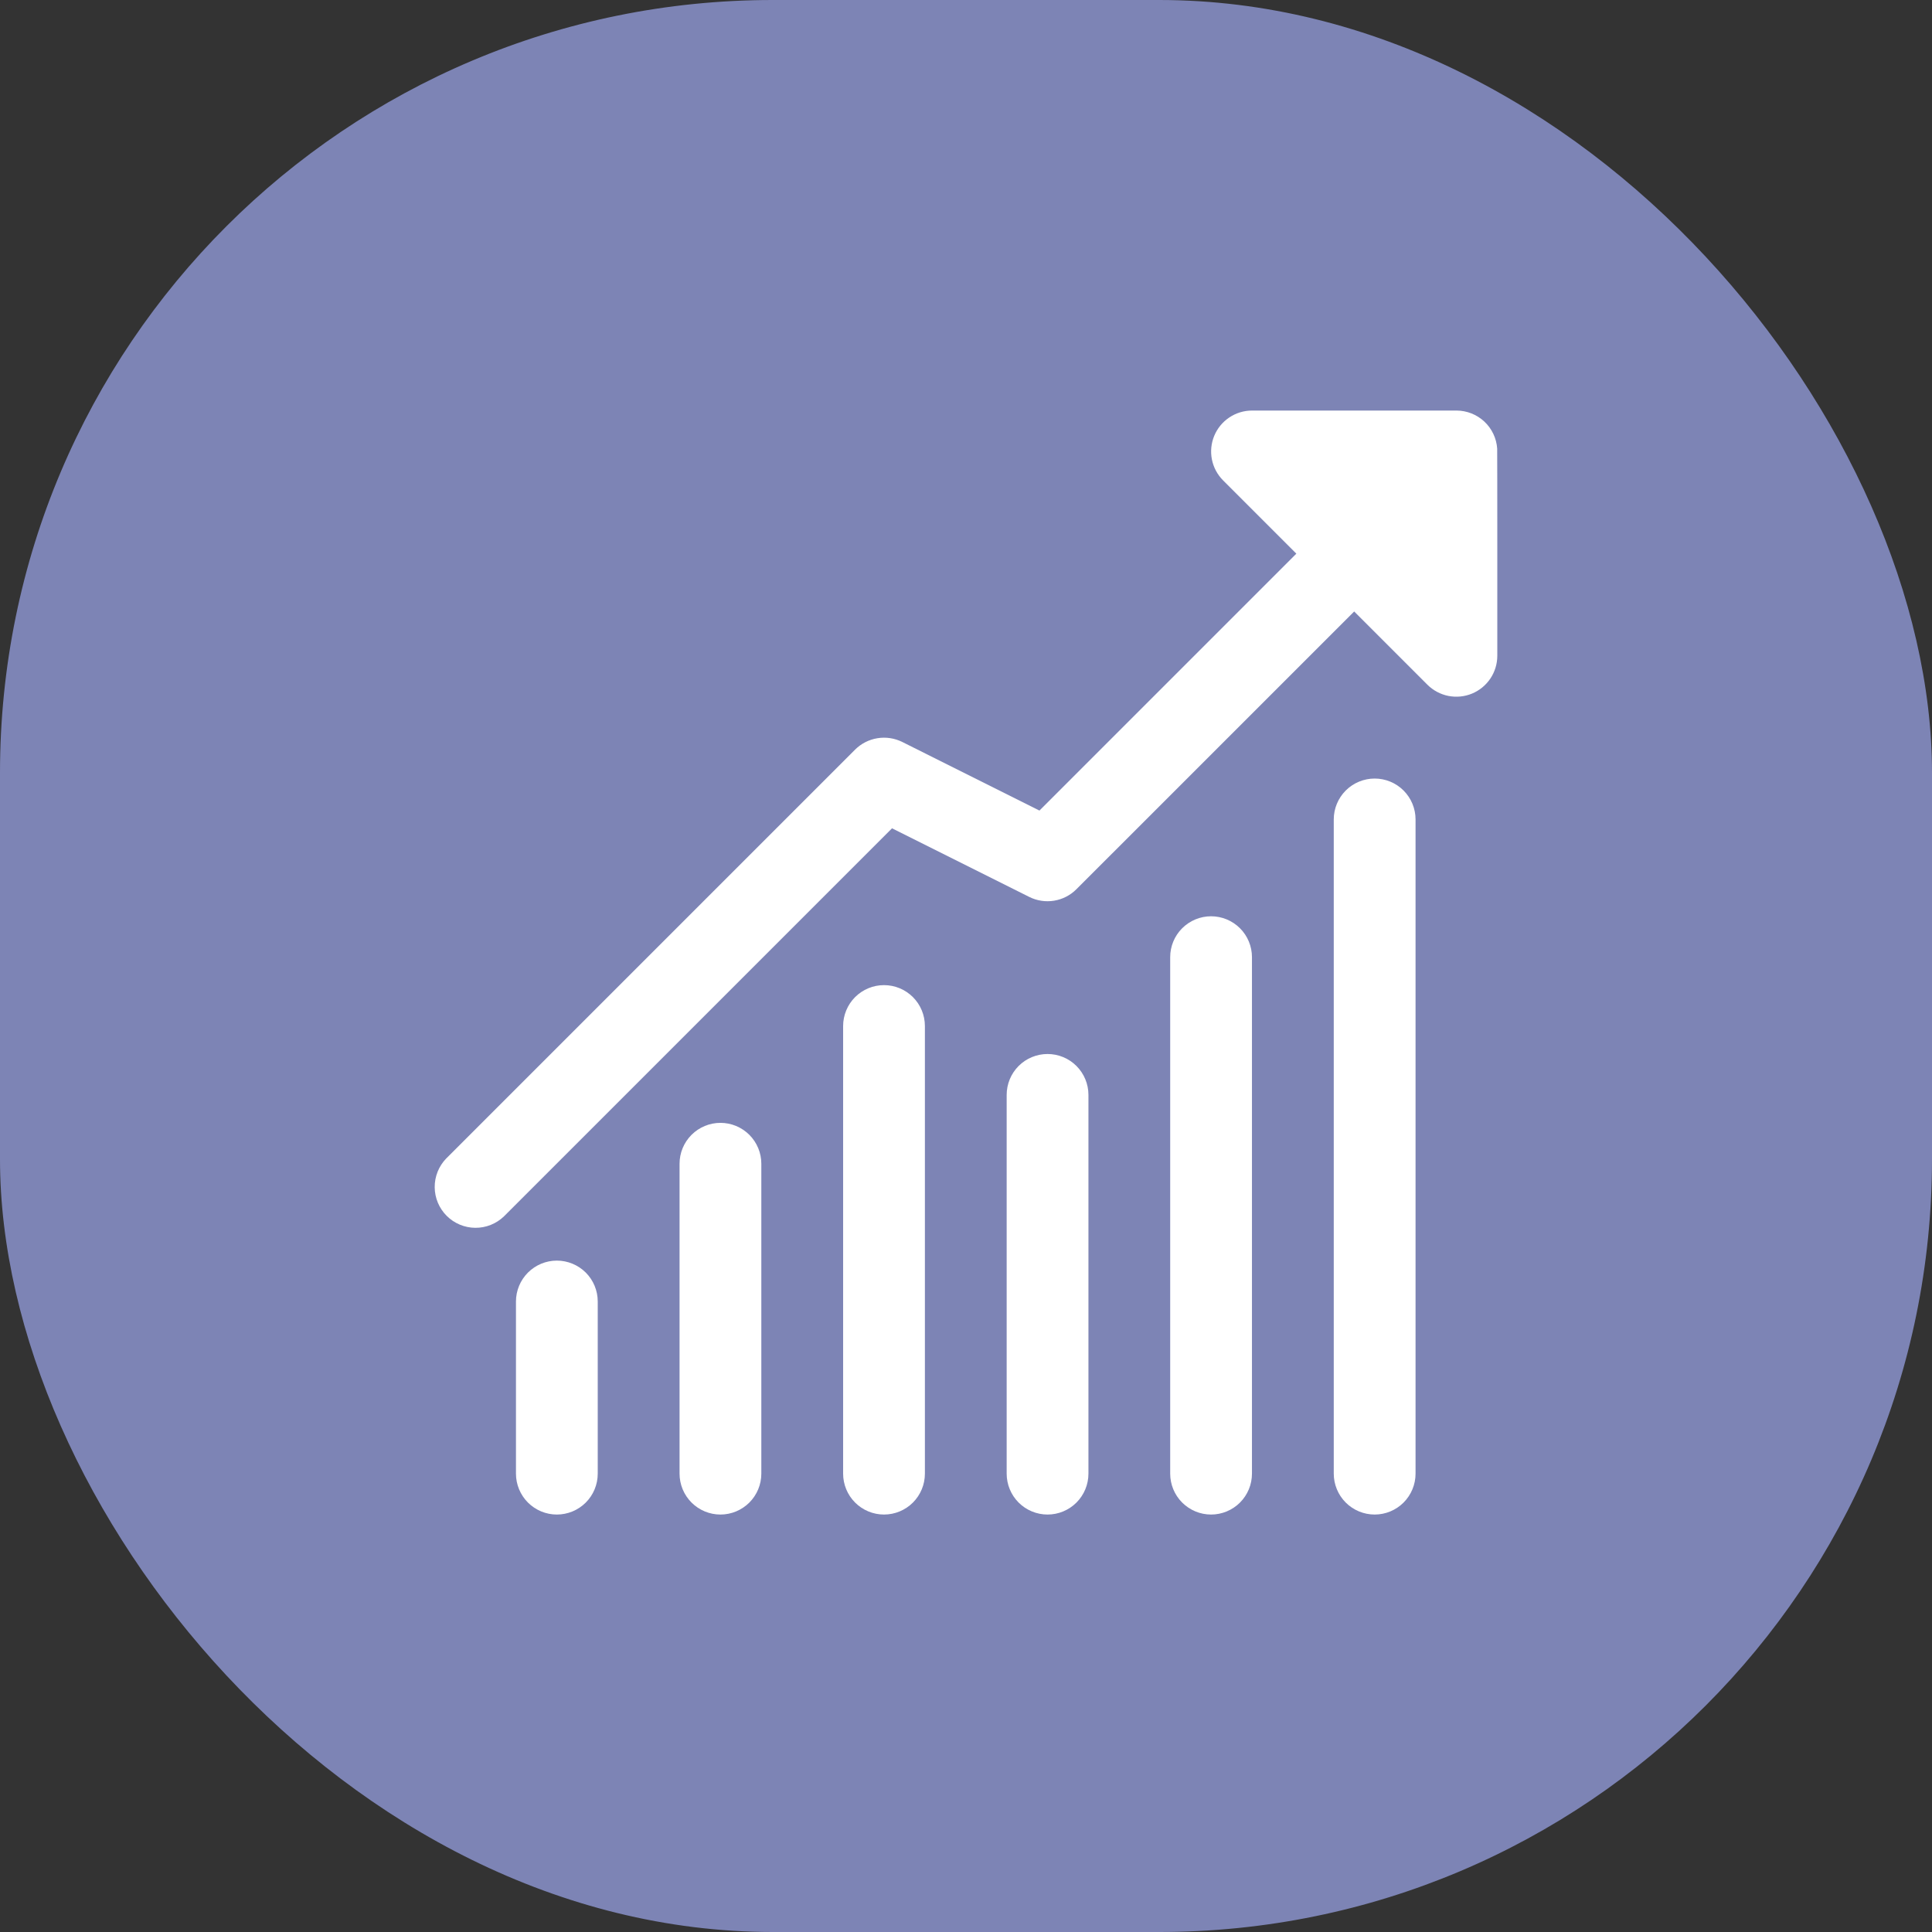
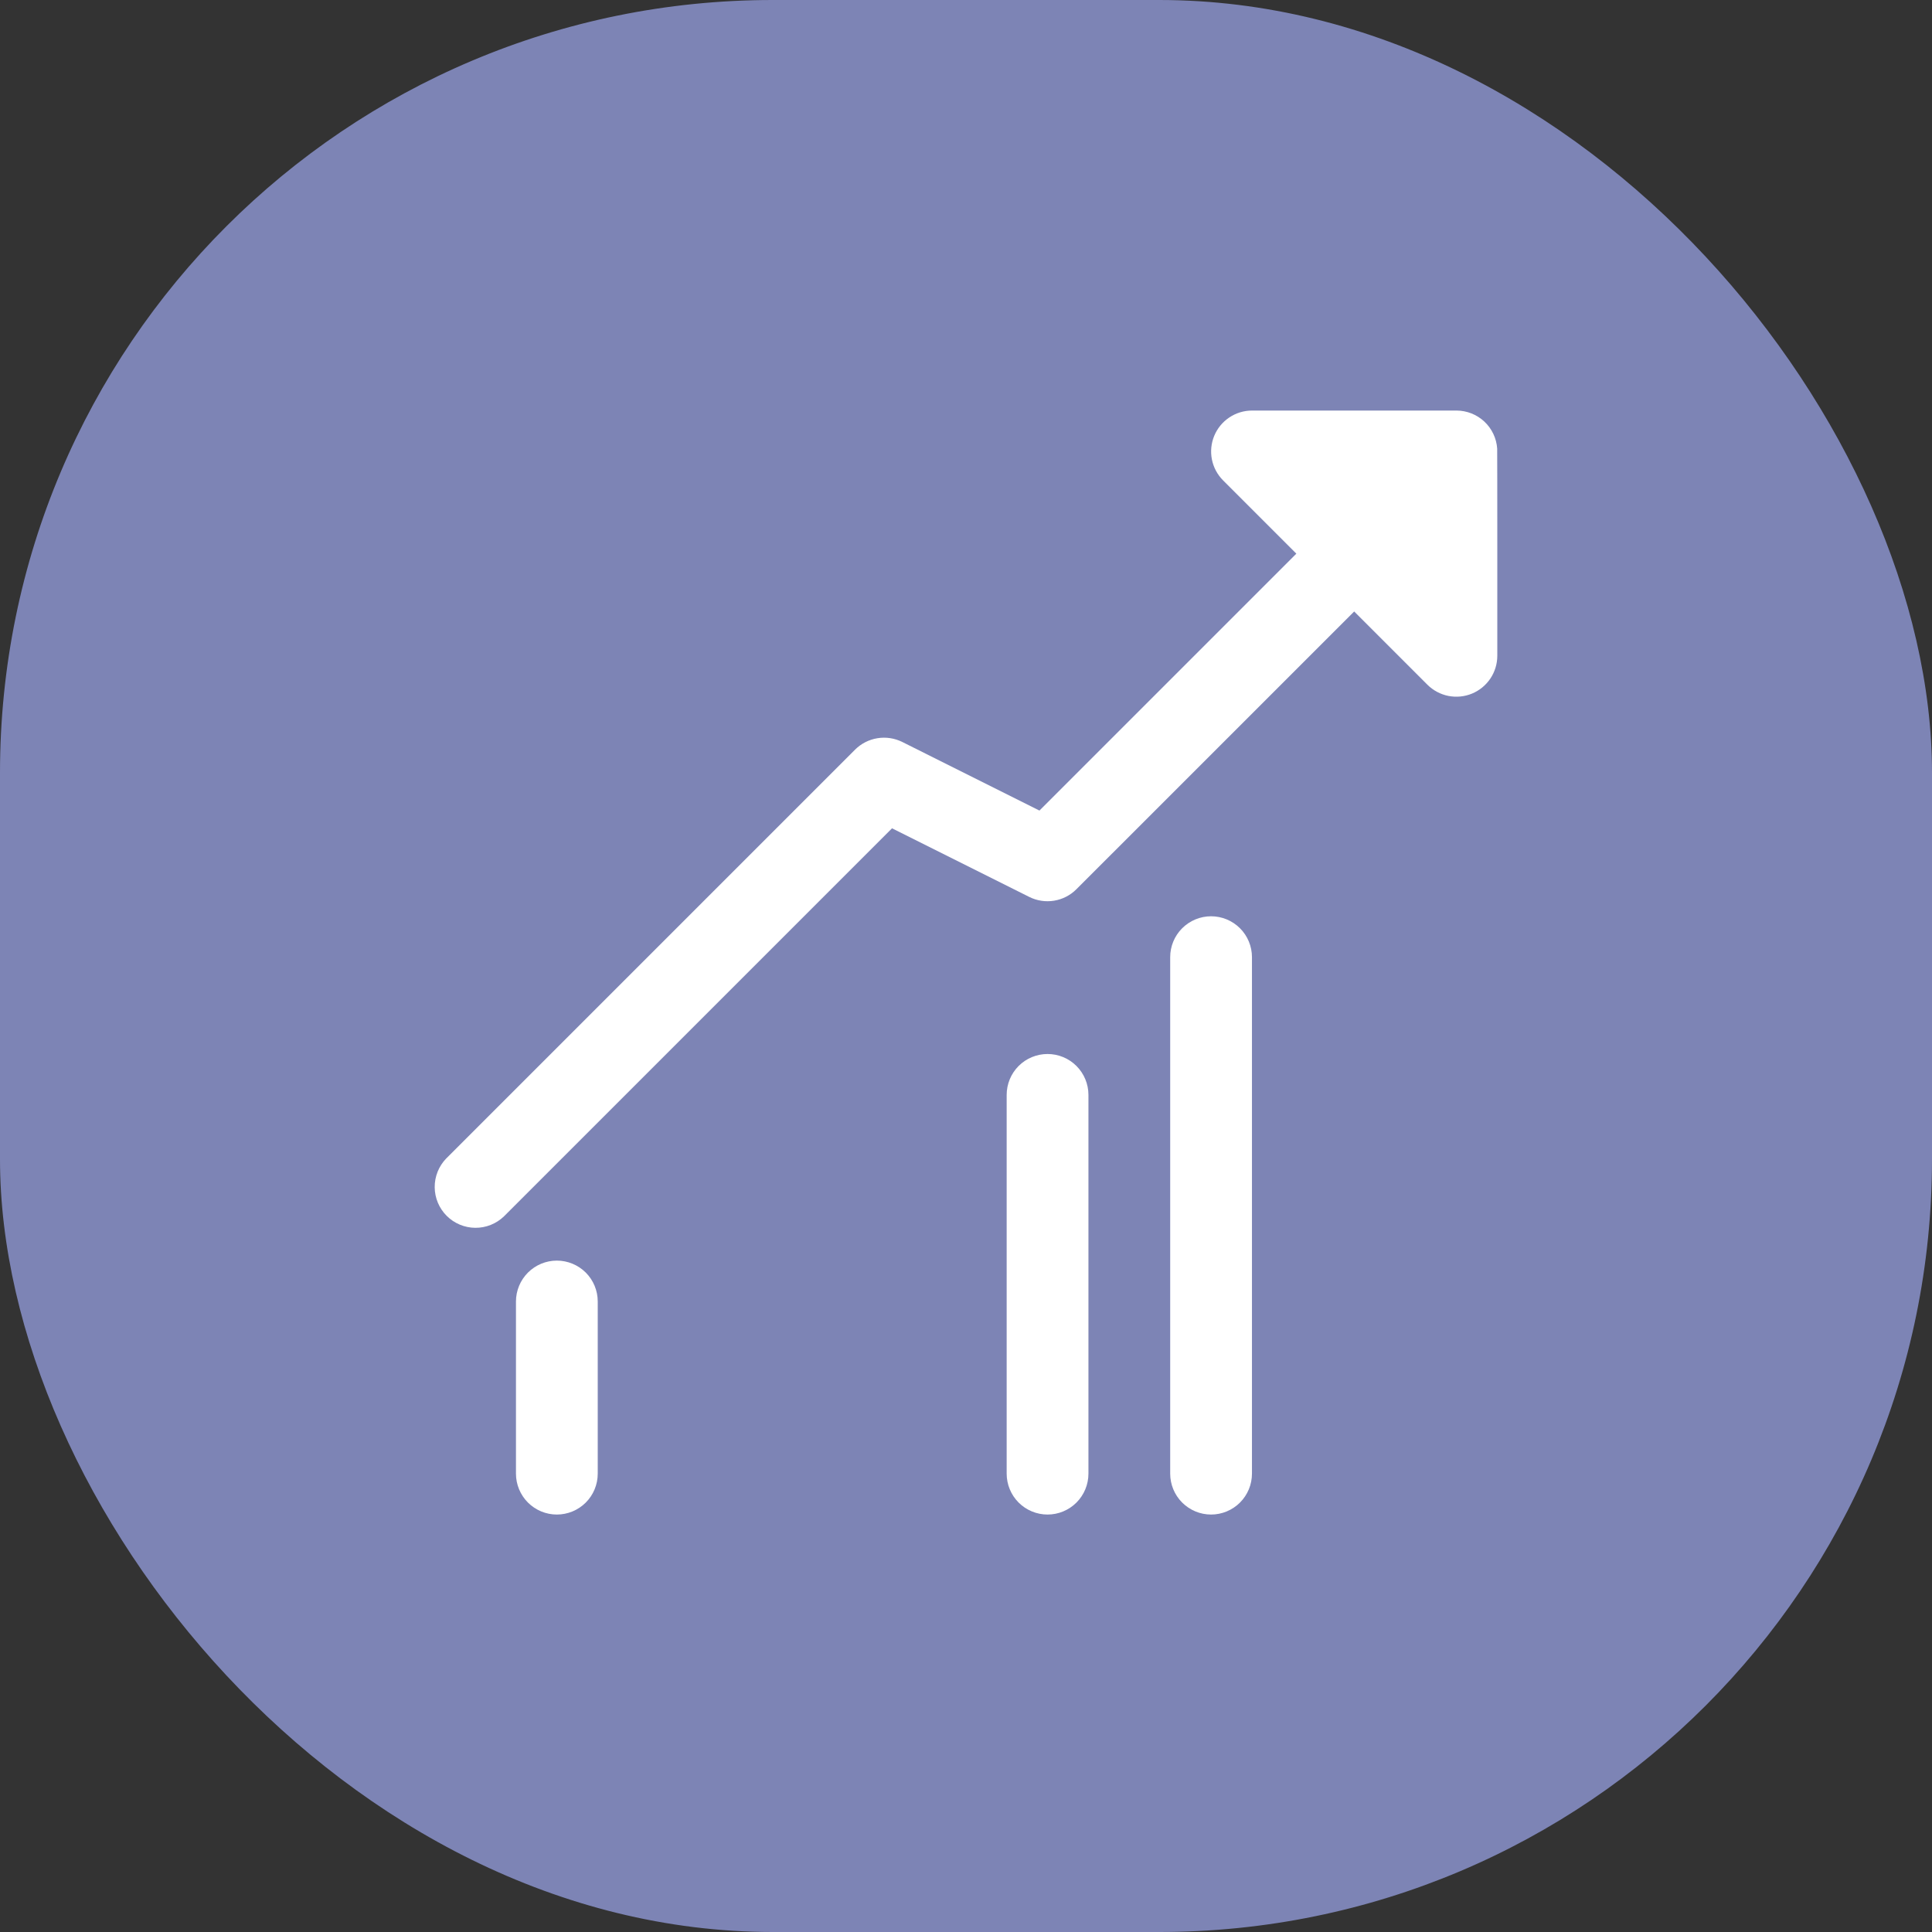
<svg xmlns="http://www.w3.org/2000/svg" width="80" height="80" viewBox="0 0 80 80" fill="none">
  <rect x="0" y="0" width="80" height="80" fill="#333333" stroke="none" />
  <rect width="80" height="80" rx="32" fill="#7D84B5" />
  <path d="M23.058 52.199C22.609 52.199 22.179 52.378 21.861 52.695C21.544 53.013 21.365 53.443 21.365 53.892V61.02C21.365 61.469 21.544 61.9 21.861 62.218C22.179 62.535 22.609 62.714 23.058 62.714C23.507 62.714 23.938 62.535 24.256 62.218C24.573 61.9 24.751 61.469 24.751 61.02V53.892C24.751 53.443 24.573 53.013 24.256 52.695C23.938 52.378 23.507 52.199 23.058 52.199Z" fill="white" />
-   <path d="M29.832 46.495C29.383 46.495 28.952 46.674 28.635 46.991C28.317 47.309 28.139 47.739 28.139 48.188V61.02C28.139 61.469 28.317 61.9 28.635 62.218C28.952 62.535 29.383 62.714 29.832 62.714C30.281 62.714 30.711 62.535 31.029 62.218C31.346 61.9 31.525 61.469 31.525 61.02V48.188C31.525 47.739 31.346 47.309 31.029 46.991C30.711 46.674 30.281 46.495 29.832 46.495Z" fill="white" />
-   <path d="M36.605 40.792C36.156 40.792 35.725 40.971 35.408 41.288C35.09 41.606 34.912 42.037 34.912 42.486V61.02C34.912 61.469 35.09 61.9 35.408 62.218C35.725 62.535 36.156 62.714 36.605 62.714C37.054 62.714 37.485 62.535 37.802 62.218C38.12 61.9 38.298 61.469 38.298 61.02V42.486C38.298 42.037 38.12 41.606 37.802 41.288C37.485 40.971 37.054 40.792 36.605 40.792Z" fill="white" />
  <path d="M50.148 37.941C49.699 37.941 49.269 38.12 48.951 38.437C48.633 38.755 48.455 39.185 48.455 39.634V61.02C48.455 61.469 48.633 61.9 48.951 62.218C49.269 62.535 49.699 62.714 50.148 62.714C50.597 62.714 51.028 62.535 51.345 62.218C51.663 61.9 51.841 61.469 51.841 61.02V39.634C51.841 39.185 51.663 38.755 51.345 38.437C51.028 38.12 50.597 37.941 50.148 37.941Z" fill="white" />
  <path d="M43.377 43.644C42.928 43.644 42.497 43.822 42.179 44.14C41.862 44.457 41.684 44.888 41.684 45.337V61.02C41.684 61.469 41.862 61.9 42.179 62.218C42.497 62.535 42.928 62.714 43.377 62.714C43.826 62.714 44.256 62.535 44.574 62.218C44.891 61.9 45.07 61.469 45.07 61.02V45.337C45.07 44.888 44.891 44.457 44.574 44.14C44.256 43.822 43.826 43.644 43.377 43.644Z" fill="white" />
-   <path d="M56.922 32.238C56.473 32.238 56.042 32.416 55.724 32.734C55.407 33.051 55.228 33.482 55.228 33.931V61.02C55.228 61.469 55.407 61.9 55.724 62.218C56.042 62.535 56.473 62.714 56.922 62.714C57.371 62.714 57.801 62.535 58.119 62.218C58.436 61.9 58.615 61.469 58.615 61.02V33.931C58.615 33.482 58.436 33.051 58.119 32.734C57.801 32.416 57.371 32.238 56.922 32.238Z" fill="white" />
  <path d="M61.995 18.575C61.966 18.148 61.775 17.748 61.463 17.456C61.15 17.164 60.738 17.001 60.31 17H51.841C51.507 17.001 51.18 17.1 50.902 17.287C50.624 17.473 50.407 17.737 50.279 18.046C50.151 18.355 50.117 18.695 50.182 19.023C50.247 19.352 50.408 19.653 50.644 19.89L53.679 22.926L43.041 33.564L37.361 30.723C37.042 30.565 36.683 30.511 36.332 30.568C35.982 30.625 35.658 30.79 35.406 31.041L18.475 47.972C18.167 48.291 17.996 48.719 18 49.163C18.004 49.607 18.182 50.031 18.496 50.345C18.81 50.659 19.235 50.837 19.678 50.841C20.122 50.845 20.55 50.674 20.869 50.366L36.937 34.298L42.618 37.139C42.935 37.298 43.295 37.353 43.646 37.296C43.997 37.239 44.321 37.073 44.572 36.821L56.074 25.32L59.109 28.356C59.347 28.591 59.648 28.752 59.976 28.817C60.304 28.881 60.644 28.848 60.953 28.72C61.262 28.592 61.526 28.375 61.713 28.097C61.899 27.82 61.999 27.493 62 27.159C62 27.073 62.002 18.659 61.995 18.575Z" fill="white" />
</svg>